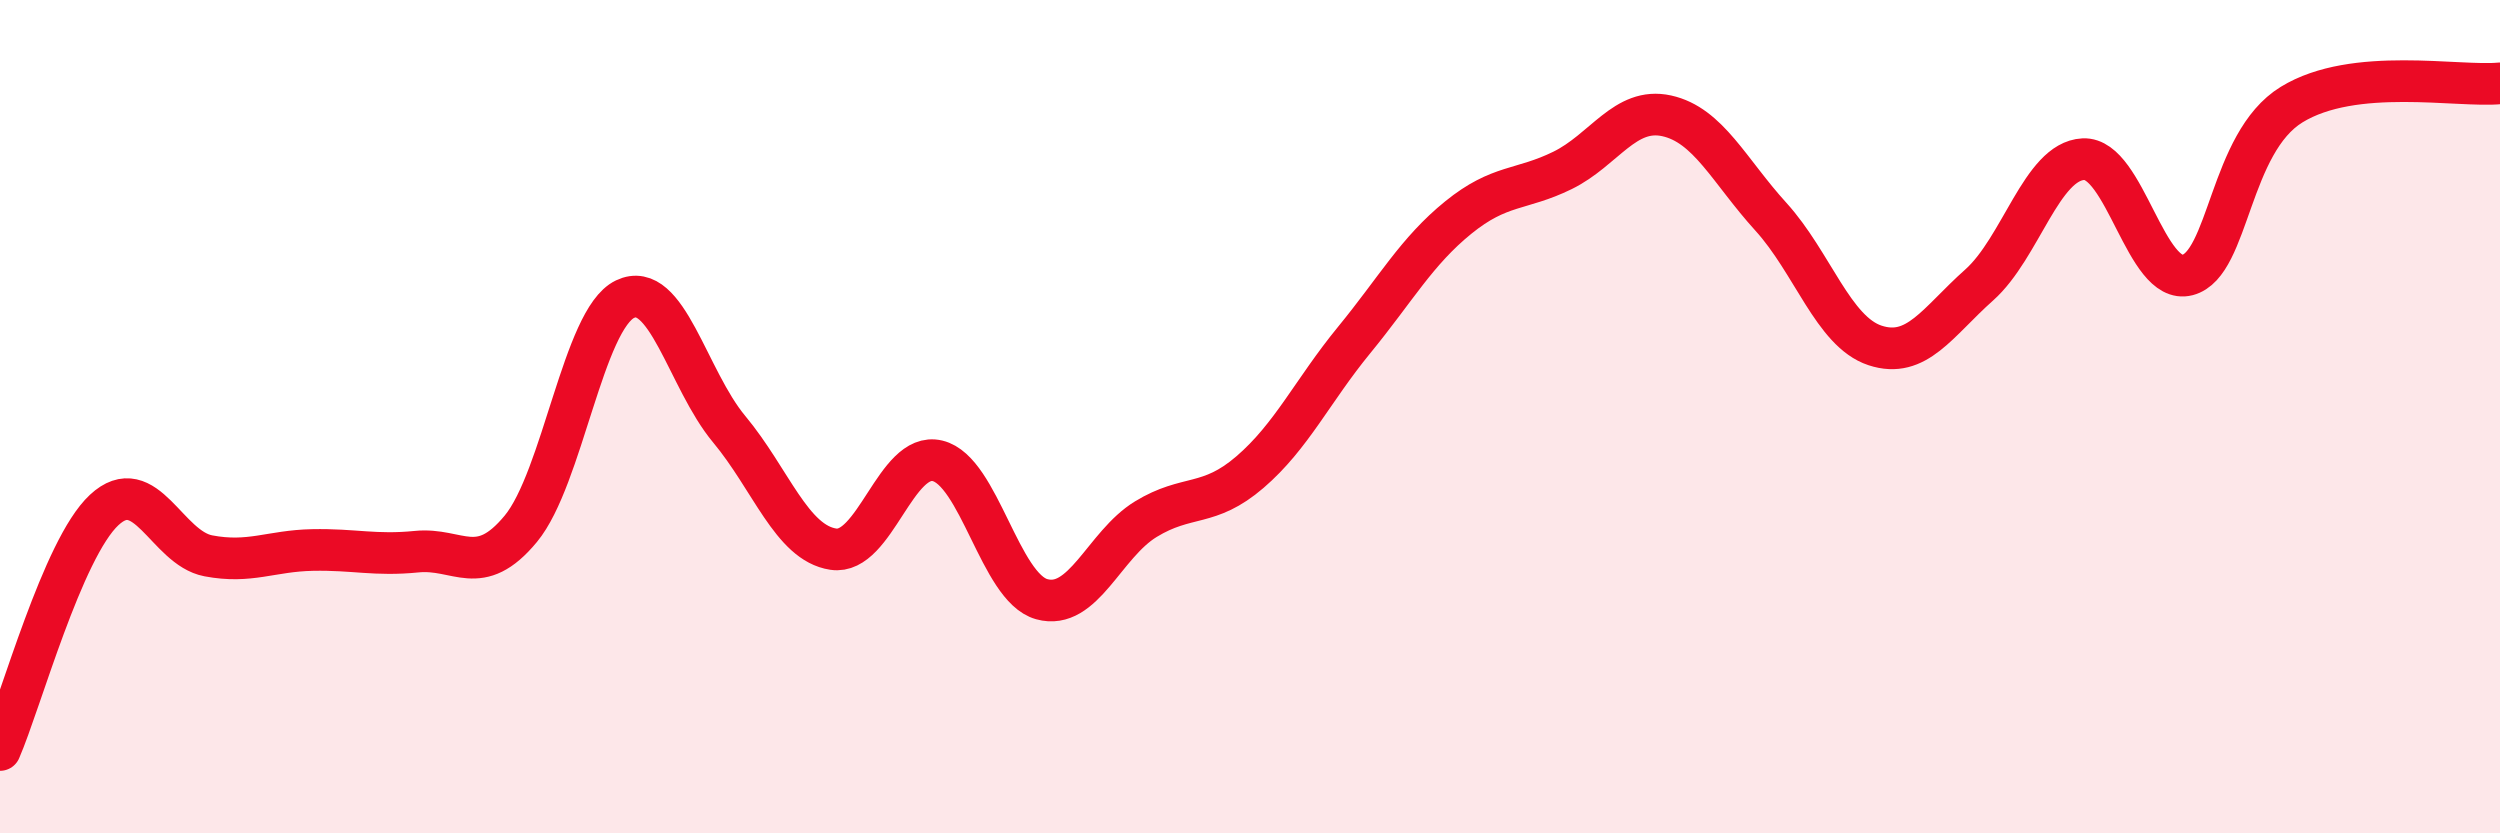
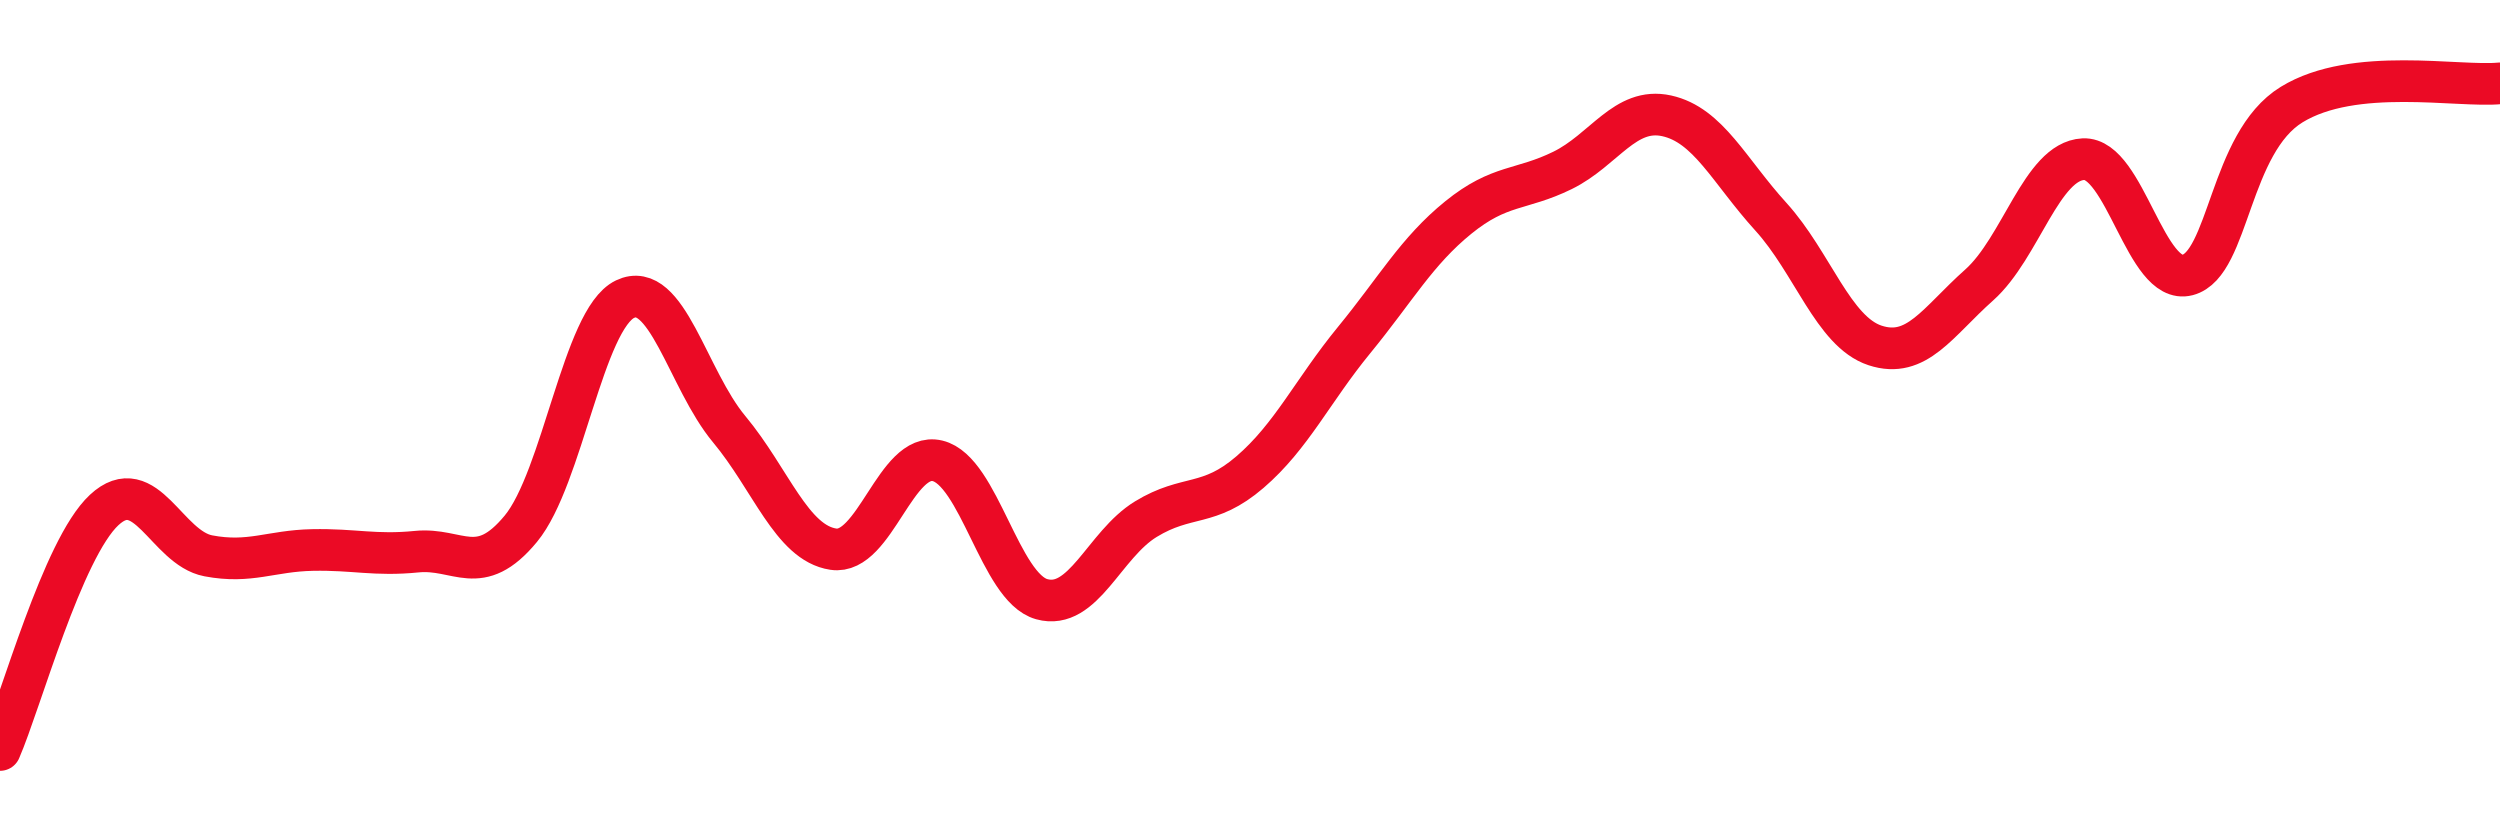
<svg xmlns="http://www.w3.org/2000/svg" width="60" height="20" viewBox="0 0 60 20">
-   <path d="M 0,18 C 0.5,16.85 1.5,13.17 2.5,12.24 C 3.5,11.31 4,13.15 5,13.34 C 6,13.53 6.5,13.22 7.5,13.2 C 8.5,13.18 9,13.34 10,13.24 C 11,13.14 11.5,13.9 12.5,12.69 C 13.5,11.48 14,7.66 15,7.18 C 16,6.7 16.5,9.1 17.5,10.3 C 18.5,11.5 19,13.03 20,13.18 C 21,13.33 21.5,10.82 22.5,11.06 C 23.5,11.3 24,14.1 25,14.38 C 26,14.66 26.5,13.07 27.5,12.46 C 28.5,11.85 29,12.19 30,11.33 C 31,10.47 31.5,9.38 32.5,8.16 C 33.5,6.94 34,6.03 35,5.22 C 36,4.41 36.5,4.58 37.5,4.09 C 38.5,3.6 39,2.56 40,2.78 C 41,3 41.5,4.1 42.5,5.2 C 43.5,6.3 44,7.96 45,8.29 C 46,8.62 46.5,7.73 47.5,6.84 C 48.5,5.95 49,3.87 50,3.82 C 51,3.77 51.5,6.86 52.5,6.6 C 53.5,6.34 53.5,3.43 55,2.51 C 56.5,1.59 59,2.1 60,2L60 20L0 20Z" fill="#EB0A25" opacity="0.1" stroke-linecap="round" stroke-linejoin="round" />
  <path d="M 0,18 C 0.5,16.85 1.5,13.17 2.5,12.24 C 3.5,11.31 4,13.15 5,13.34 C 6,13.53 6.5,13.22 7.5,13.2 C 8.5,13.18 9,13.34 10,13.24 C 11,13.14 11.5,13.9 12.5,12.69 C 13.5,11.48 14,7.66 15,7.18 C 16,6.7 16.5,9.1 17.5,10.3 C 18.5,11.5 19,13.03 20,13.18 C 21,13.33 21.5,10.82 22.5,11.06 C 23.5,11.3 24,14.1 25,14.38 C 26,14.66 26.5,13.07 27.5,12.46 C 28.5,11.85 29,12.19 30,11.33 C 31,10.47 31.5,9.38 32.5,8.16 C 33.5,6.94 34,6.03 35,5.22 C 36,4.41 36.5,4.58 37.5,4.09 C 38.5,3.6 39,2.56 40,2.78 C 41,3 41.5,4.1 42.5,5.2 C 43.5,6.3 44,7.96 45,8.29 C 46,8.62 46.5,7.73 47.5,6.84 C 48.5,5.95 49,3.87 50,3.82 C 51,3.77 51.5,6.86 52.5,6.6 C 53.5,6.34 53.5,3.43 55,2.51 C 56.5,1.59 59,2.1 60,2" stroke="#EB0A25" stroke-width="1" fill="none" stroke-linecap="round" stroke-linejoin="round" />
</svg>